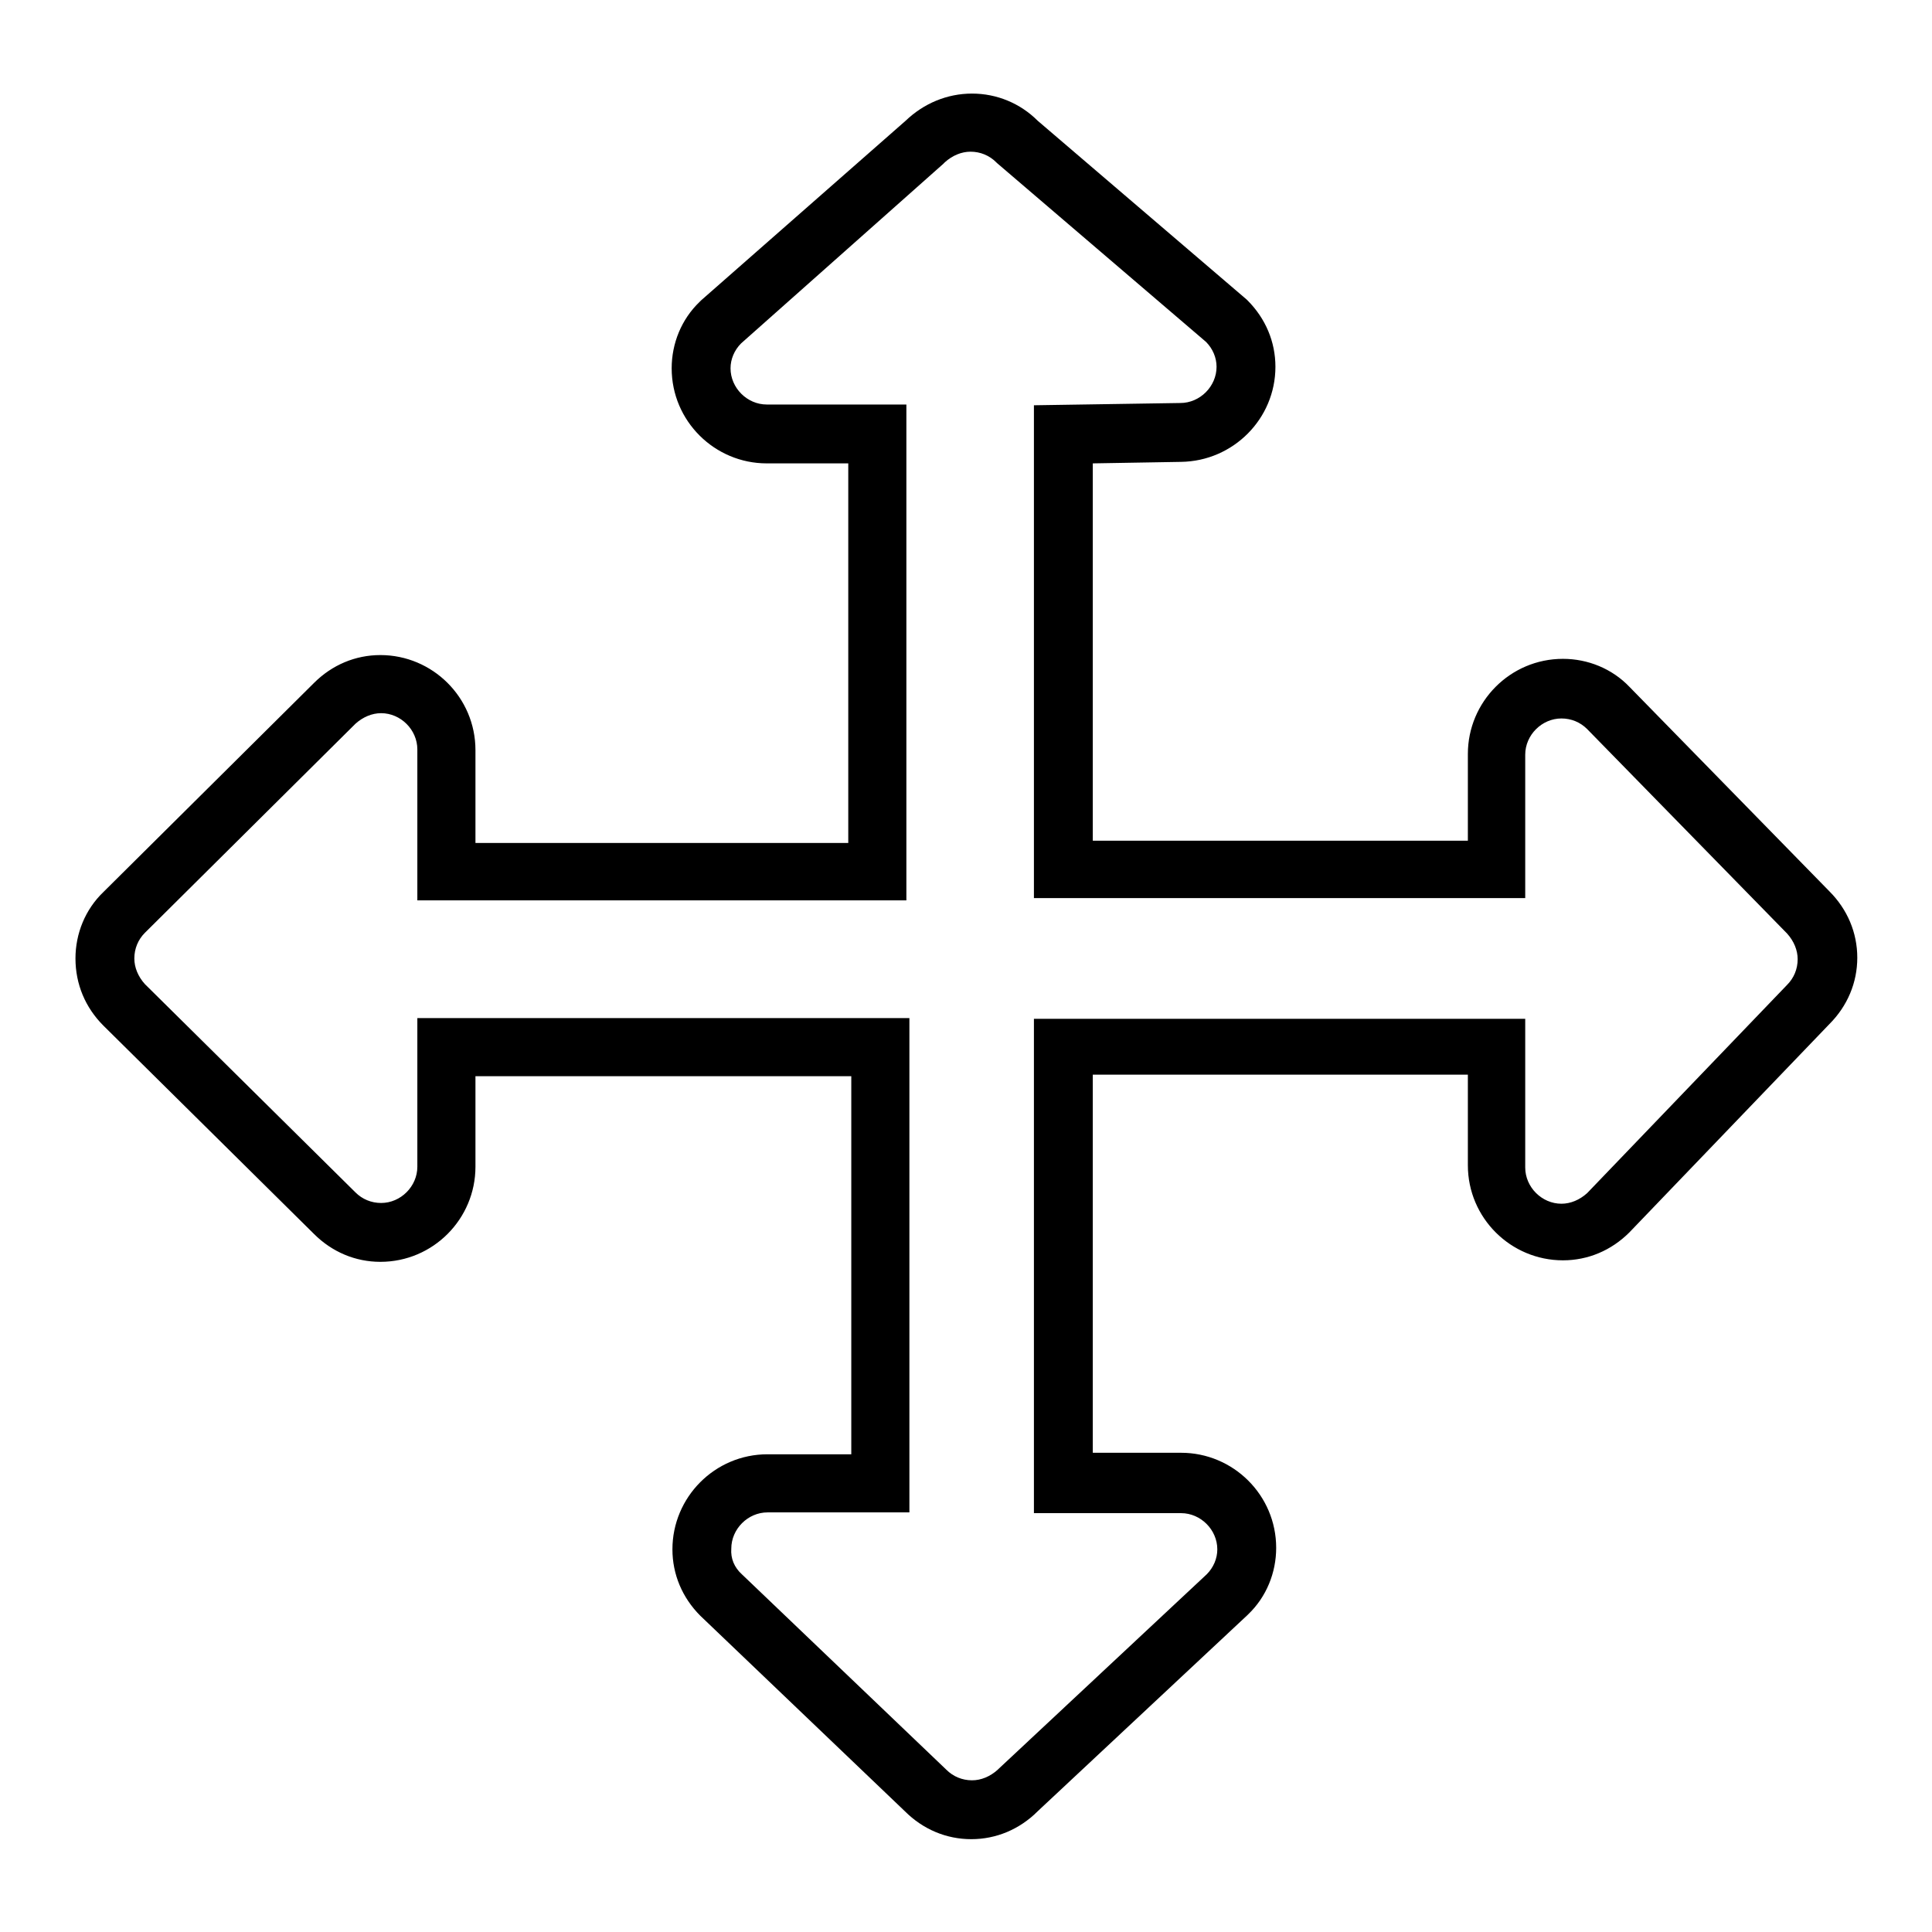
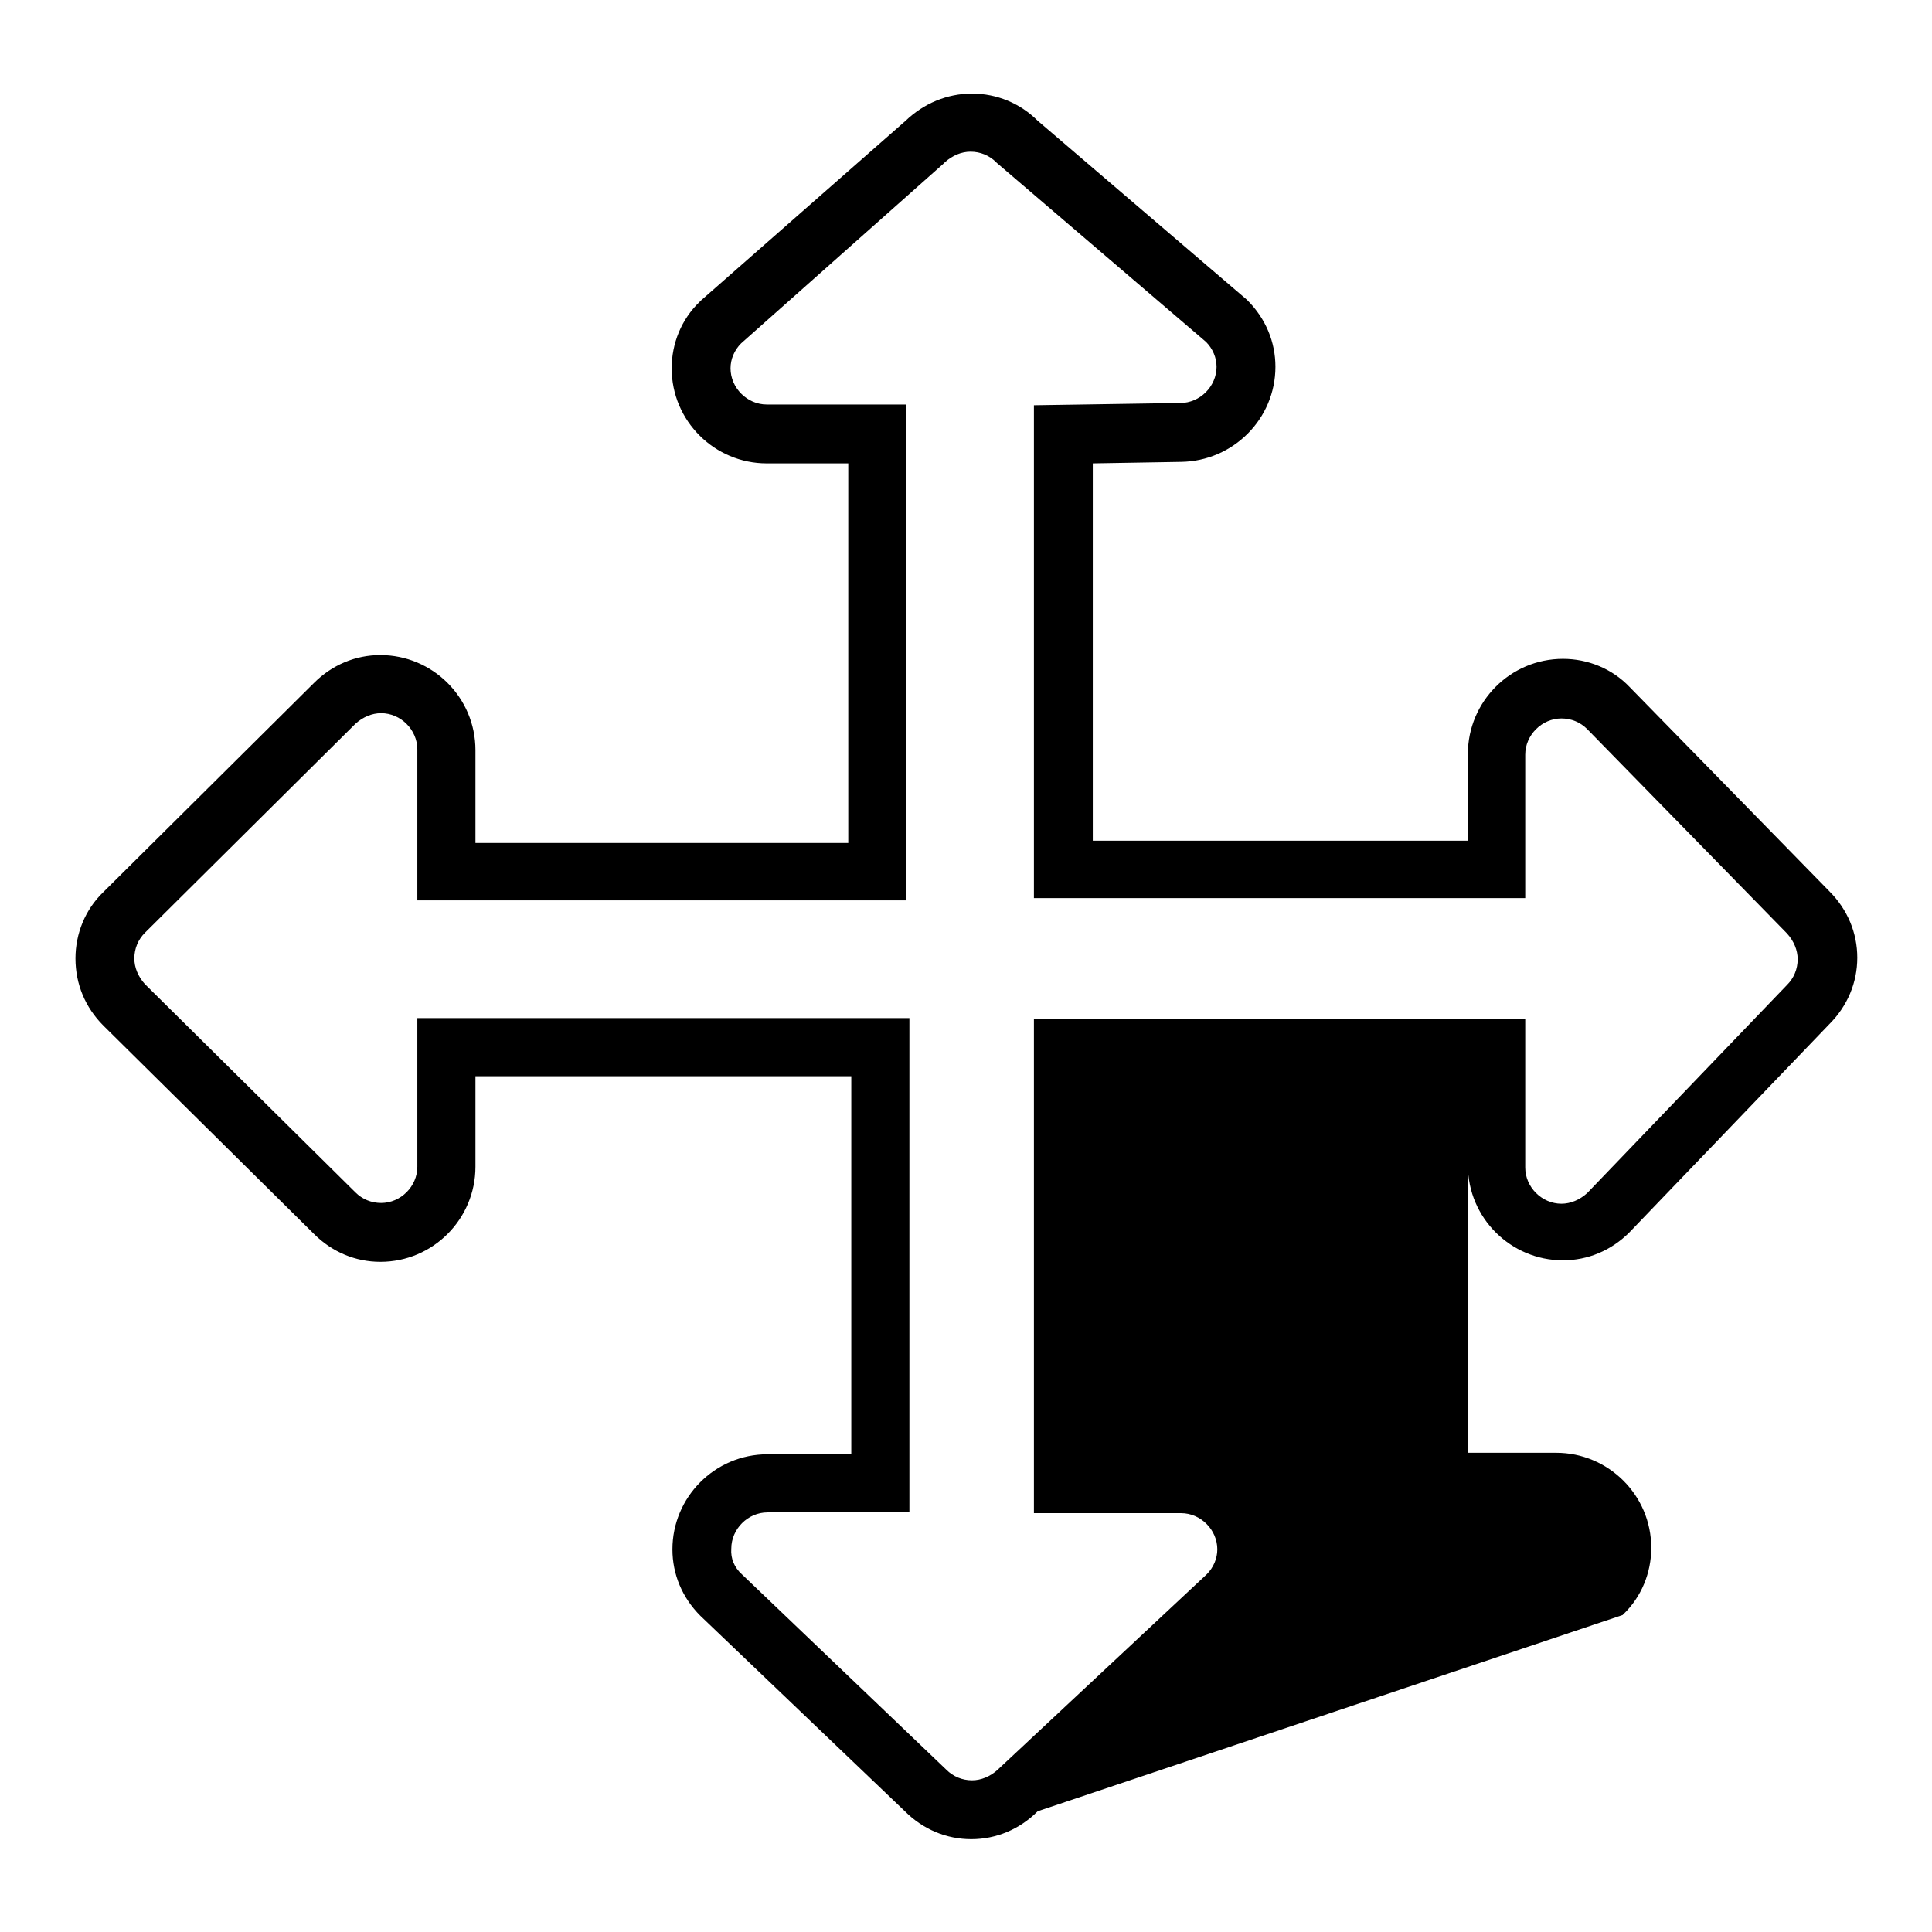
<svg xmlns="http://www.w3.org/2000/svg" version="1.1" x="0px" y="0px" viewBox="0 0 256 256" enable-background="new 0 0 256 256" xml:space="preserve">
  <g>
-     <path fill="#000000" d="M128.7,243.7c-3.3,0-6.4-1.3-8.8-3.7l-27.1-25.9c-2.4-2.4-3.7-5.5-3.7-8.8c0-6.9,5.6-12.6,12.6-12.6h11.1 v-50.1H63v12c0,6.9-5.6,12.6-12.6,12.6c-3.3,0-6.4-1.3-8.8-3.7l-27.9-27.6c-2.4-2.4-3.7-5.5-3.7-8.9c0-3.3,1.3-6.5,3.7-8.8 l27.9-27.7c2.4-2.4,5.5-3.7,8.8-3.7c6.9,0,12.6,5.6,12.6,12.6v12.3h49.4V61.4h-10.8c-6.9,0-12.6-5.6-12.6-12.6 c0-3.3,1.3-6.5,3.7-8.8l0.2-0.2L120,16c2.4-2.3,5.5-3.6,8.8-3.6c3.3,0,6.4,1.3,8.7,3.6l27.7,23.7l0.1,0.1c2.4,2.4,3.7,5.5,3.7,8.8 c0,6.9-5.6,12.5-12.5,12.6l-11.7,0.2v50h49.7V99.9c0-6.9,5.6-12.6,12.6-12.6c3.3,0,6.5,1.3,8.8,3.7l0,0l26.5,27.1 c2.4,2.4,3.7,5.5,3.7,8.8c0,3.3-1.3,6.4-3.7,8.8l-26.5,27.6c-2.4,2.4-5.5,3.7-8.8,3.7c-6.9,0-12.6-5.6-12.6-12.6v-12h-49.7v50.1 h11.7c6.9,0,12.6,5.6,12.6,12.6c0,3.3-1.3,6.5-3.7,8.8l-0.1,0.1L137.5,240C135.1,242.4,132,243.7,128.7,243.7z M98.3,208.6 l27.1,25.9c0.9,0.9,2.1,1.4,3.4,1.4c1.2,0,2.4-0.5,3.4-1.4l0.1-0.1l27.6-25.8c0.9-0.9,1.4-2.1,1.4-3.3c0-2.6-2.2-4.8-4.8-4.8H137 v-65.5h65.1v19.7c0,2.6,2.2,4.8,4.8,4.8c1.2,0,2.4-0.5,3.4-1.4l26.5-27.6c0.9-0.9,1.4-2.1,1.4-3.4c0-1.2-0.5-2.4-1.4-3.4l0,0 l-26.5-27.1c-0.9-0.9-2.1-1.4-3.4-1.4c-2.6,0-4.8,2.2-4.8,4.8V119H137V53.7l19.4-0.3c2.6,0,4.8-2.2,4.8-4.8c0-1.2-0.5-2.4-1.4-3.3 l-27.7-23.7l-0.1-0.1c-0.9-0.9-2.1-1.4-3.4-1.4c-1.2,0-2.4,0.5-3.4,1.4l-0.2,0.2L98.2,45.5c-0.9,0.9-1.4,2.1-1.4,3.3 c0,2.6,2.2,4.8,4.8,4.8h18.5v65.7H55.3v-20c0-2.6-2.2-4.8-4.8-4.8c-1.2,0-2.4,0.5-3.4,1.4l-27.9,27.7c-0.9,0.9-1.4,2.1-1.4,3.4 c0,1.2,0.5,2.4,1.4,3.4L47.1,158c0.9,0.9,2.1,1.4,3.4,1.4c2.6,0,4.8-2.2,4.8-4.8v-19.7h65.2v65.5h-18.8c-2.6,0-4.8,2.2-4.8,4.8 C96.8,206.5,97.3,207.7,98.3,208.6z" />
+     <path fill="#000000" d="M128.7,243.7c-3.3,0-6.4-1.3-8.8-3.7l-27.1-25.9c-2.4-2.4-3.7-5.5-3.7-8.8c0-6.9,5.6-12.6,12.6-12.6h11.1 v-50.1H63v12c0,6.9-5.6,12.6-12.6,12.6c-3.3,0-6.4-1.3-8.8-3.7l-27.9-27.6c-2.4-2.4-3.7-5.5-3.7-8.9c0-3.3,1.3-6.5,3.7-8.8 l27.9-27.7c2.4-2.4,5.5-3.7,8.8-3.7c6.9,0,12.6,5.6,12.6,12.6v12.3h49.4V61.4h-10.8c-6.9,0-12.6-5.6-12.6-12.6 c0-3.3,1.3-6.5,3.7-8.8l0.2-0.2L120,16c2.4-2.3,5.5-3.6,8.8-3.6c3.3,0,6.4,1.3,8.7,3.6l27.7,23.7l0.1,0.1c2.4,2.4,3.7,5.5,3.7,8.8 c0,6.9-5.6,12.5-12.5,12.6l-11.7,0.2v50h49.7V99.9c0-6.9,5.6-12.6,12.6-12.6c3.3,0,6.5,1.3,8.8,3.7l0,0l26.5,27.1 c2.4,2.4,3.7,5.5,3.7,8.8c0,3.3-1.3,6.4-3.7,8.8l-26.5,27.6c-2.4,2.4-5.5,3.7-8.8,3.7c-6.9,0-12.6-5.6-12.6-12.6v-12v50.1 h11.7c6.9,0,12.6,5.6,12.6,12.6c0,3.3-1.3,6.5-3.7,8.8l-0.1,0.1L137.5,240C135.1,242.4,132,243.7,128.7,243.7z M98.3,208.6 l27.1,25.9c0.9,0.9,2.1,1.4,3.4,1.4c1.2,0,2.4-0.5,3.4-1.4l0.1-0.1l27.6-25.8c0.9-0.9,1.4-2.1,1.4-3.3c0-2.6-2.2-4.8-4.8-4.8H137 v-65.5h65.1v19.7c0,2.6,2.2,4.8,4.8,4.8c1.2,0,2.4-0.5,3.4-1.4l26.5-27.6c0.9-0.9,1.4-2.1,1.4-3.4c0-1.2-0.5-2.4-1.4-3.4l0,0 l-26.5-27.1c-0.9-0.9-2.1-1.4-3.4-1.4c-2.6,0-4.8,2.2-4.8,4.8V119H137V53.7l19.4-0.3c2.6,0,4.8-2.2,4.8-4.8c0-1.2-0.5-2.4-1.4-3.3 l-27.7-23.7l-0.1-0.1c-0.9-0.9-2.1-1.4-3.4-1.4c-1.2,0-2.4,0.5-3.4,1.4l-0.2,0.2L98.2,45.5c-0.9,0.9-1.4,2.1-1.4,3.3 c0,2.6,2.2,4.8,4.8,4.8h18.5v65.7H55.3v-20c0-2.6-2.2-4.8-4.8-4.8c-1.2,0-2.4,0.5-3.4,1.4l-27.9,27.7c-0.9,0.9-1.4,2.1-1.4,3.4 c0,1.2,0.5,2.4,1.4,3.4L47.1,158c0.9,0.9,2.1,1.4,3.4,1.4c2.6,0,4.8-2.2,4.8-4.8v-19.7h65.2v65.5h-18.8c-2.6,0-4.8,2.2-4.8,4.8 C96.8,206.5,97.3,207.7,98.3,208.6z" />
  </g>
</svg>